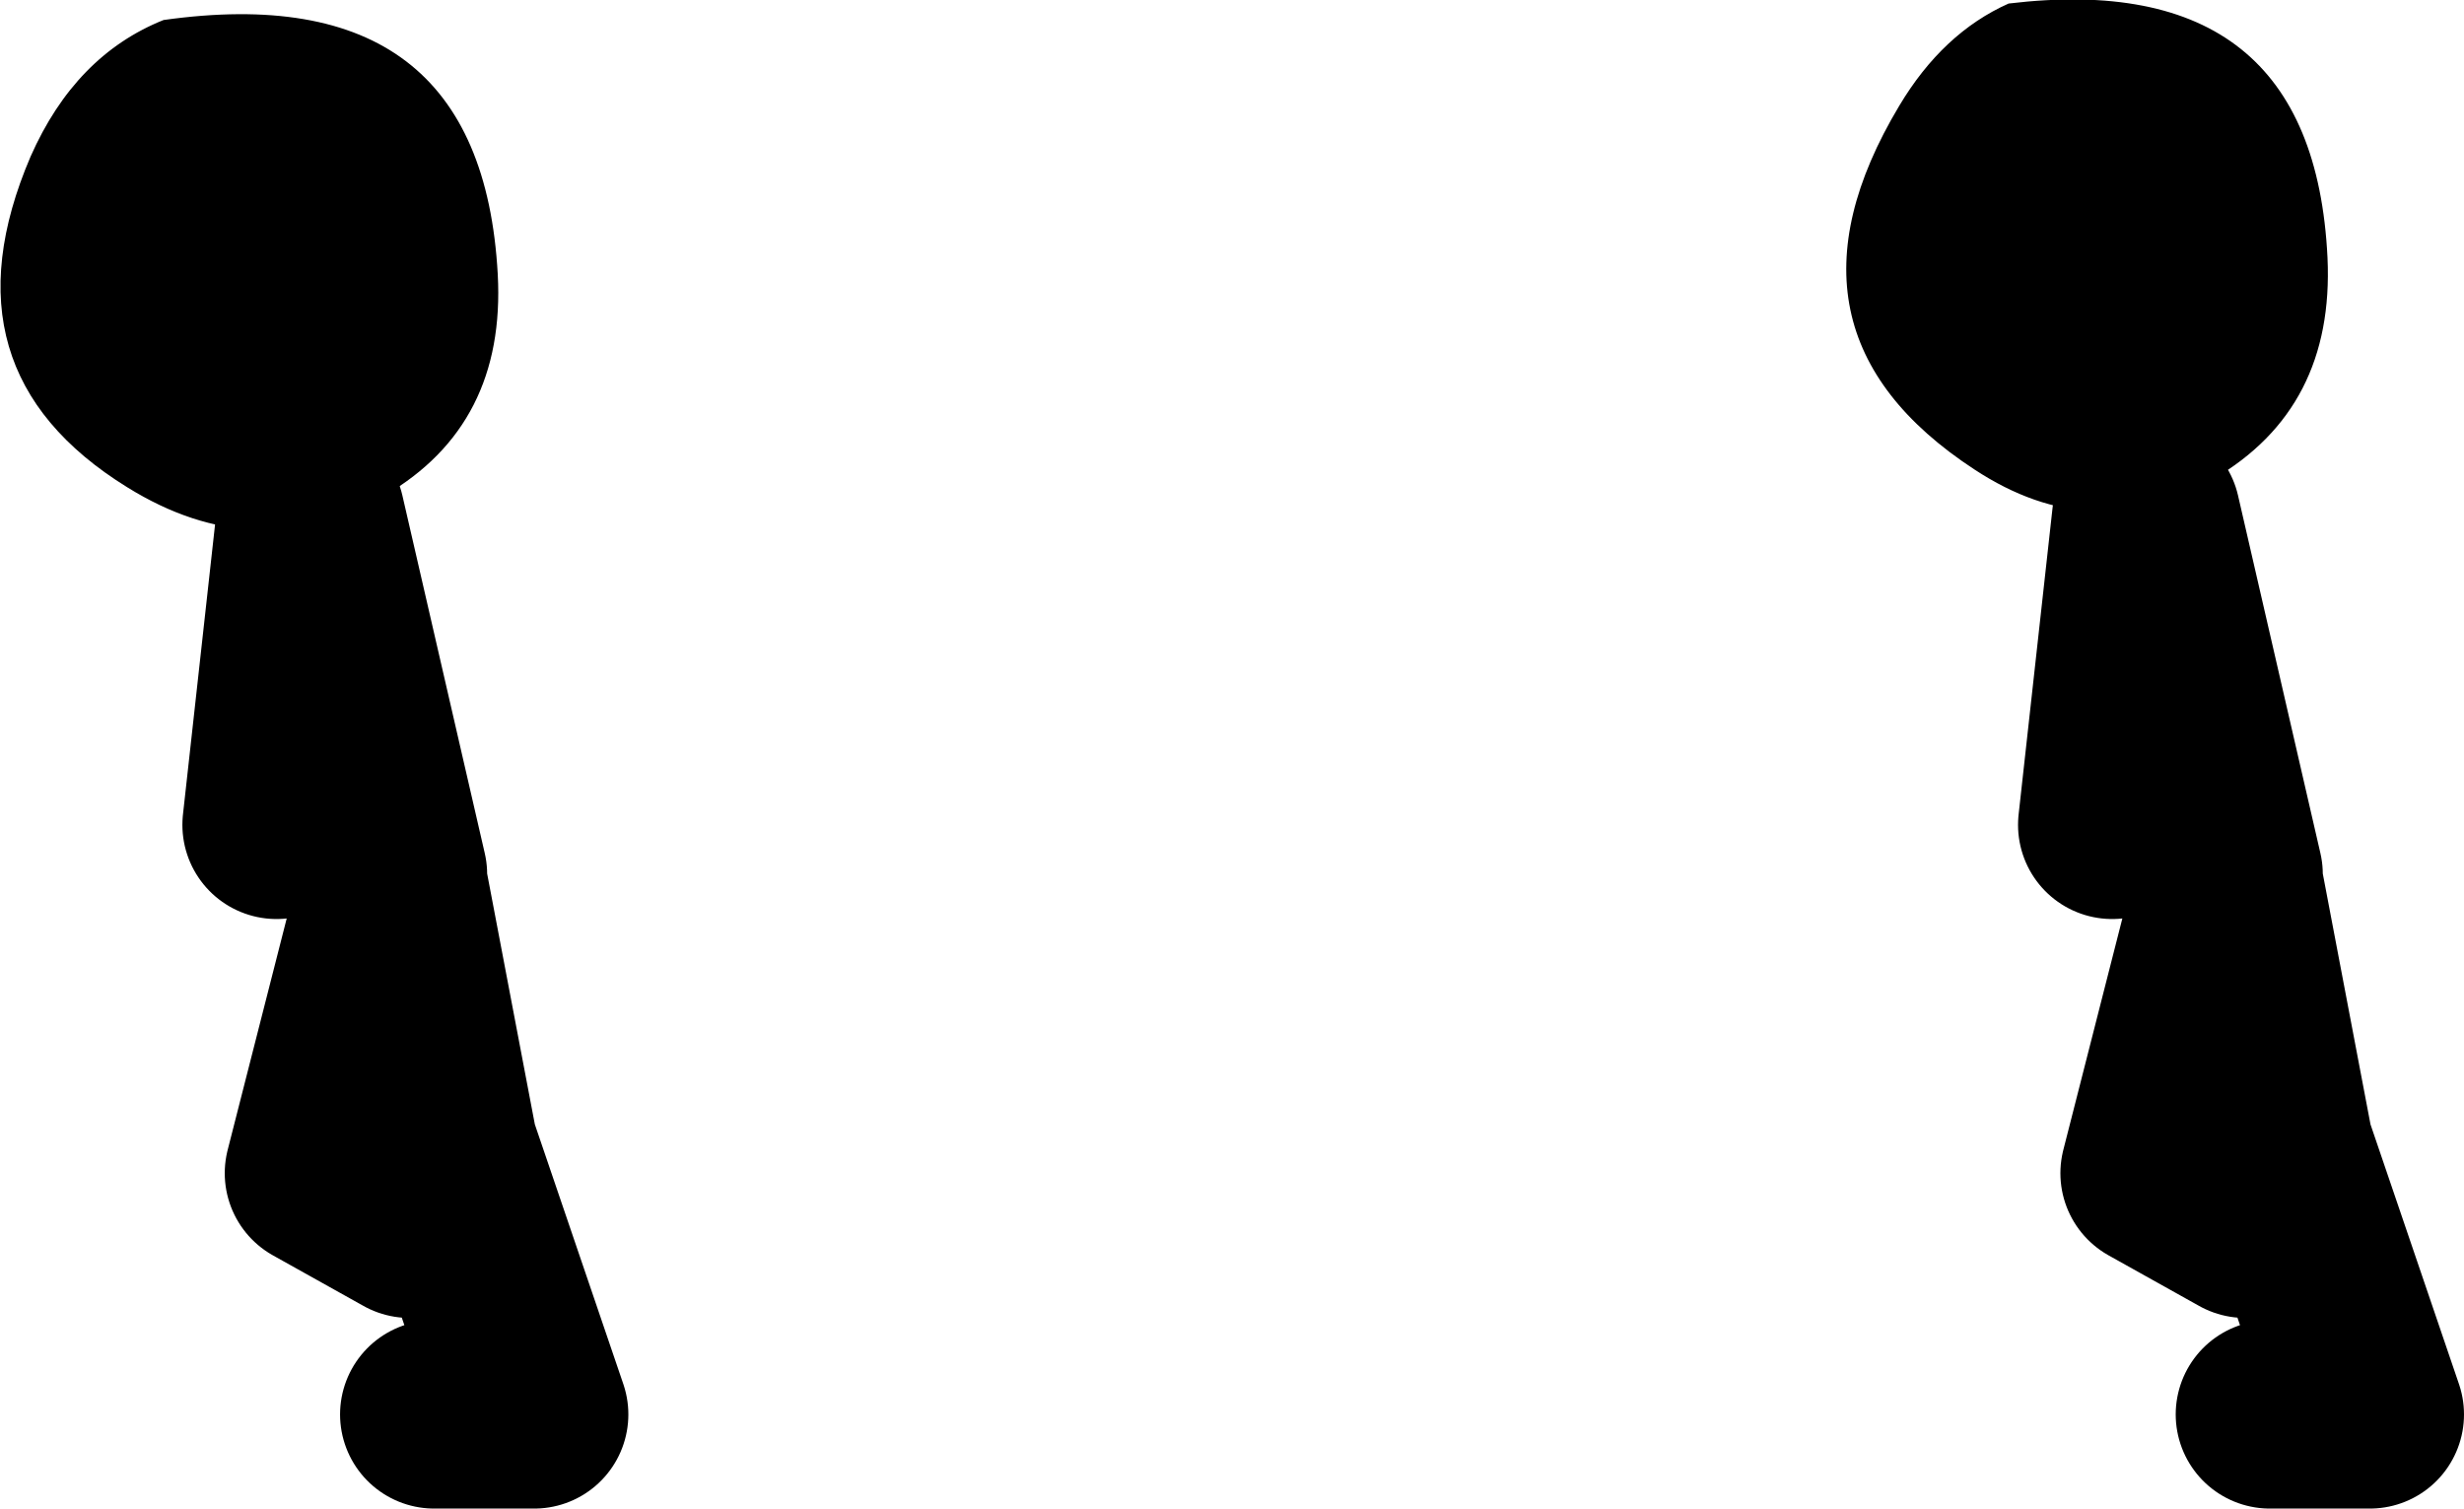
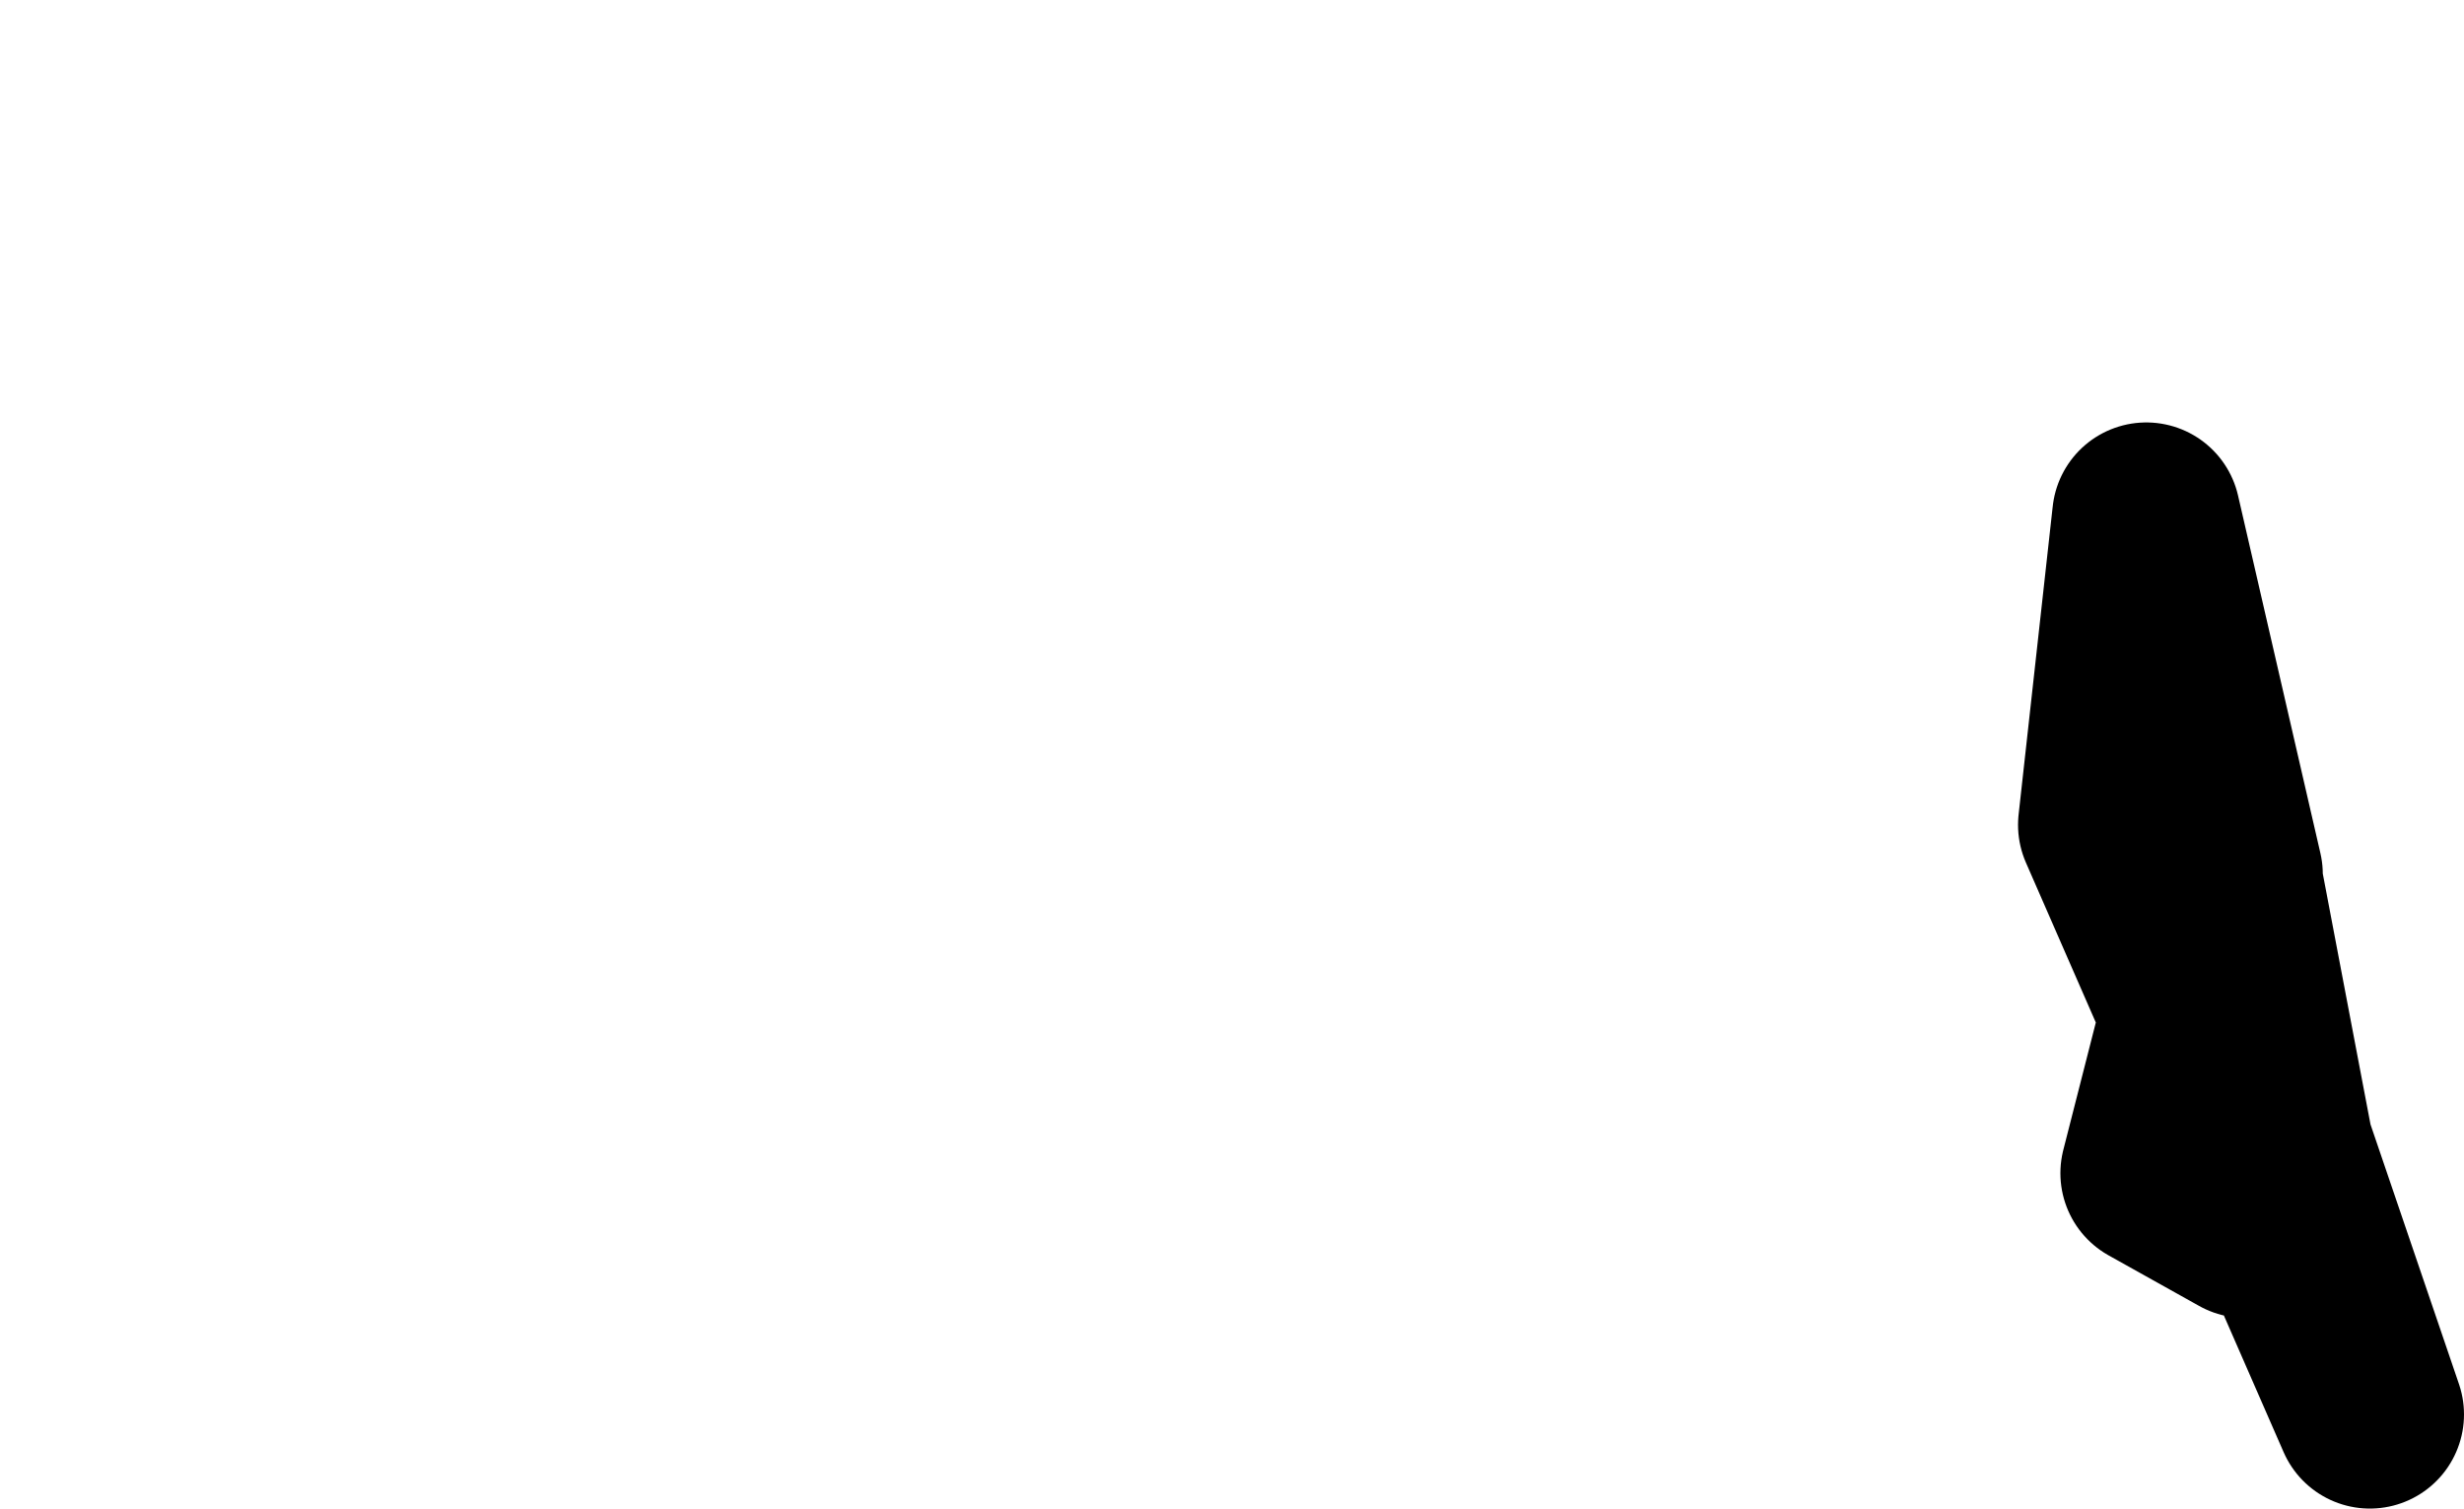
<svg xmlns="http://www.w3.org/2000/svg" height="64.1px" width="104.7px">
  <g transform="matrix(1.0, 0.0, 0.0, 1.0, -78.55, 12.15)">
-     <path d="M99.7 -0.5 Q100.05 5.9 94.9 8.9 89.5 12.0 83.95 8.55 75.95 3.6 79.85 -5.5 81.75 -9.8 85.5 -11.3 99.0 -13.2 99.7 -0.5 M177.45 -1.2 Q177.75 5.2 172.6 8.2 167.55 11.15 162.45 7.8 153.5 1.95 159.25 -7.65 161.1 -10.75 163.9 -12.0 176.85 -13.55 177.45 -1.2" fill="#000000" fill-rule="evenodd" stroke="none" />
-     <path d="M173.25 25.0 L169.75 9.8 168.3 22.9 M175.0 47.95 L179.25 47.95 175.4 36.65 173.25 25.35 170.1 37.7 173.95 39.85" fill="none" stroke="#000000" stroke-linecap="round" stroke-linejoin="round" stroke-width="8.0" />
-     <path d="M95.25 25.0 L91.75 9.8 90.3 22.9 M97.0 47.95 L101.25 47.95 97.4 36.65 95.25 25.35 92.1 37.7 95.95 39.85" fill="none" stroke="#000000" stroke-linecap="round" stroke-linejoin="round" stroke-width="8.0" />
+     <path d="M173.25 25.0 L169.75 9.8 168.3 22.9 L179.25 47.95 175.4 36.65 173.25 25.35 170.1 37.7 173.95 39.85" fill="none" stroke="#000000" stroke-linecap="round" stroke-linejoin="round" stroke-width="8.0" />
  </g>
</svg>